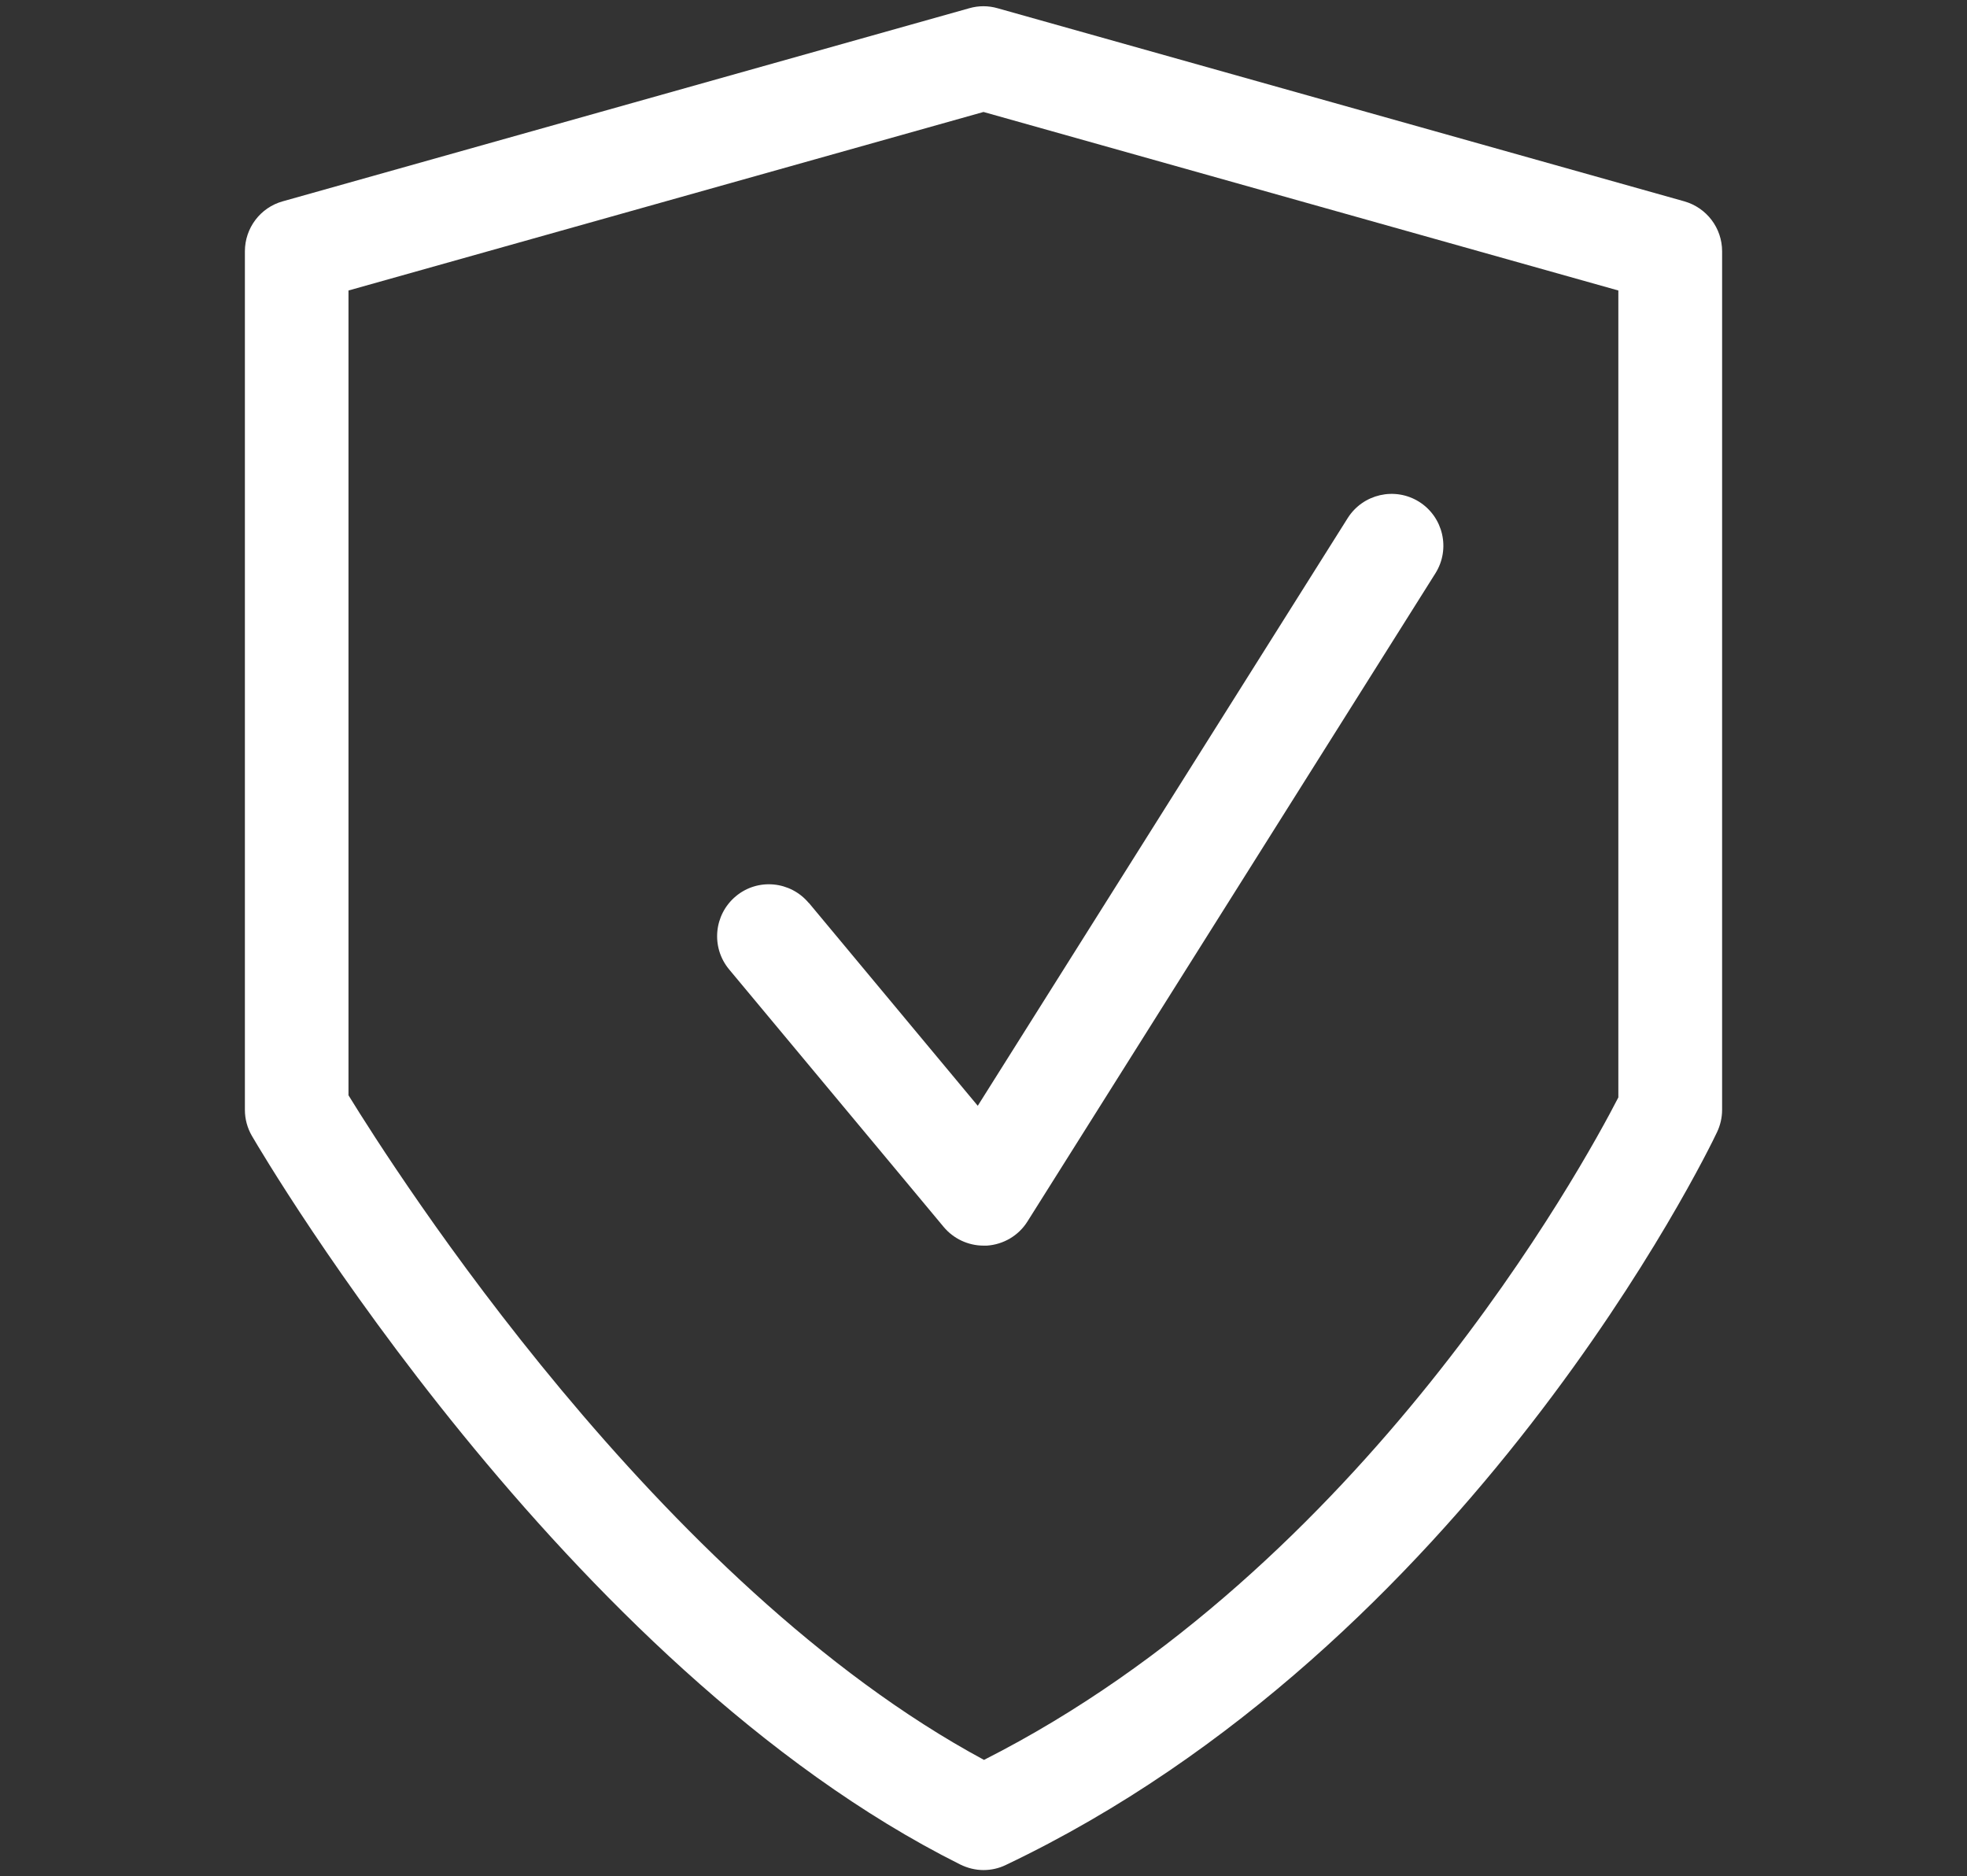
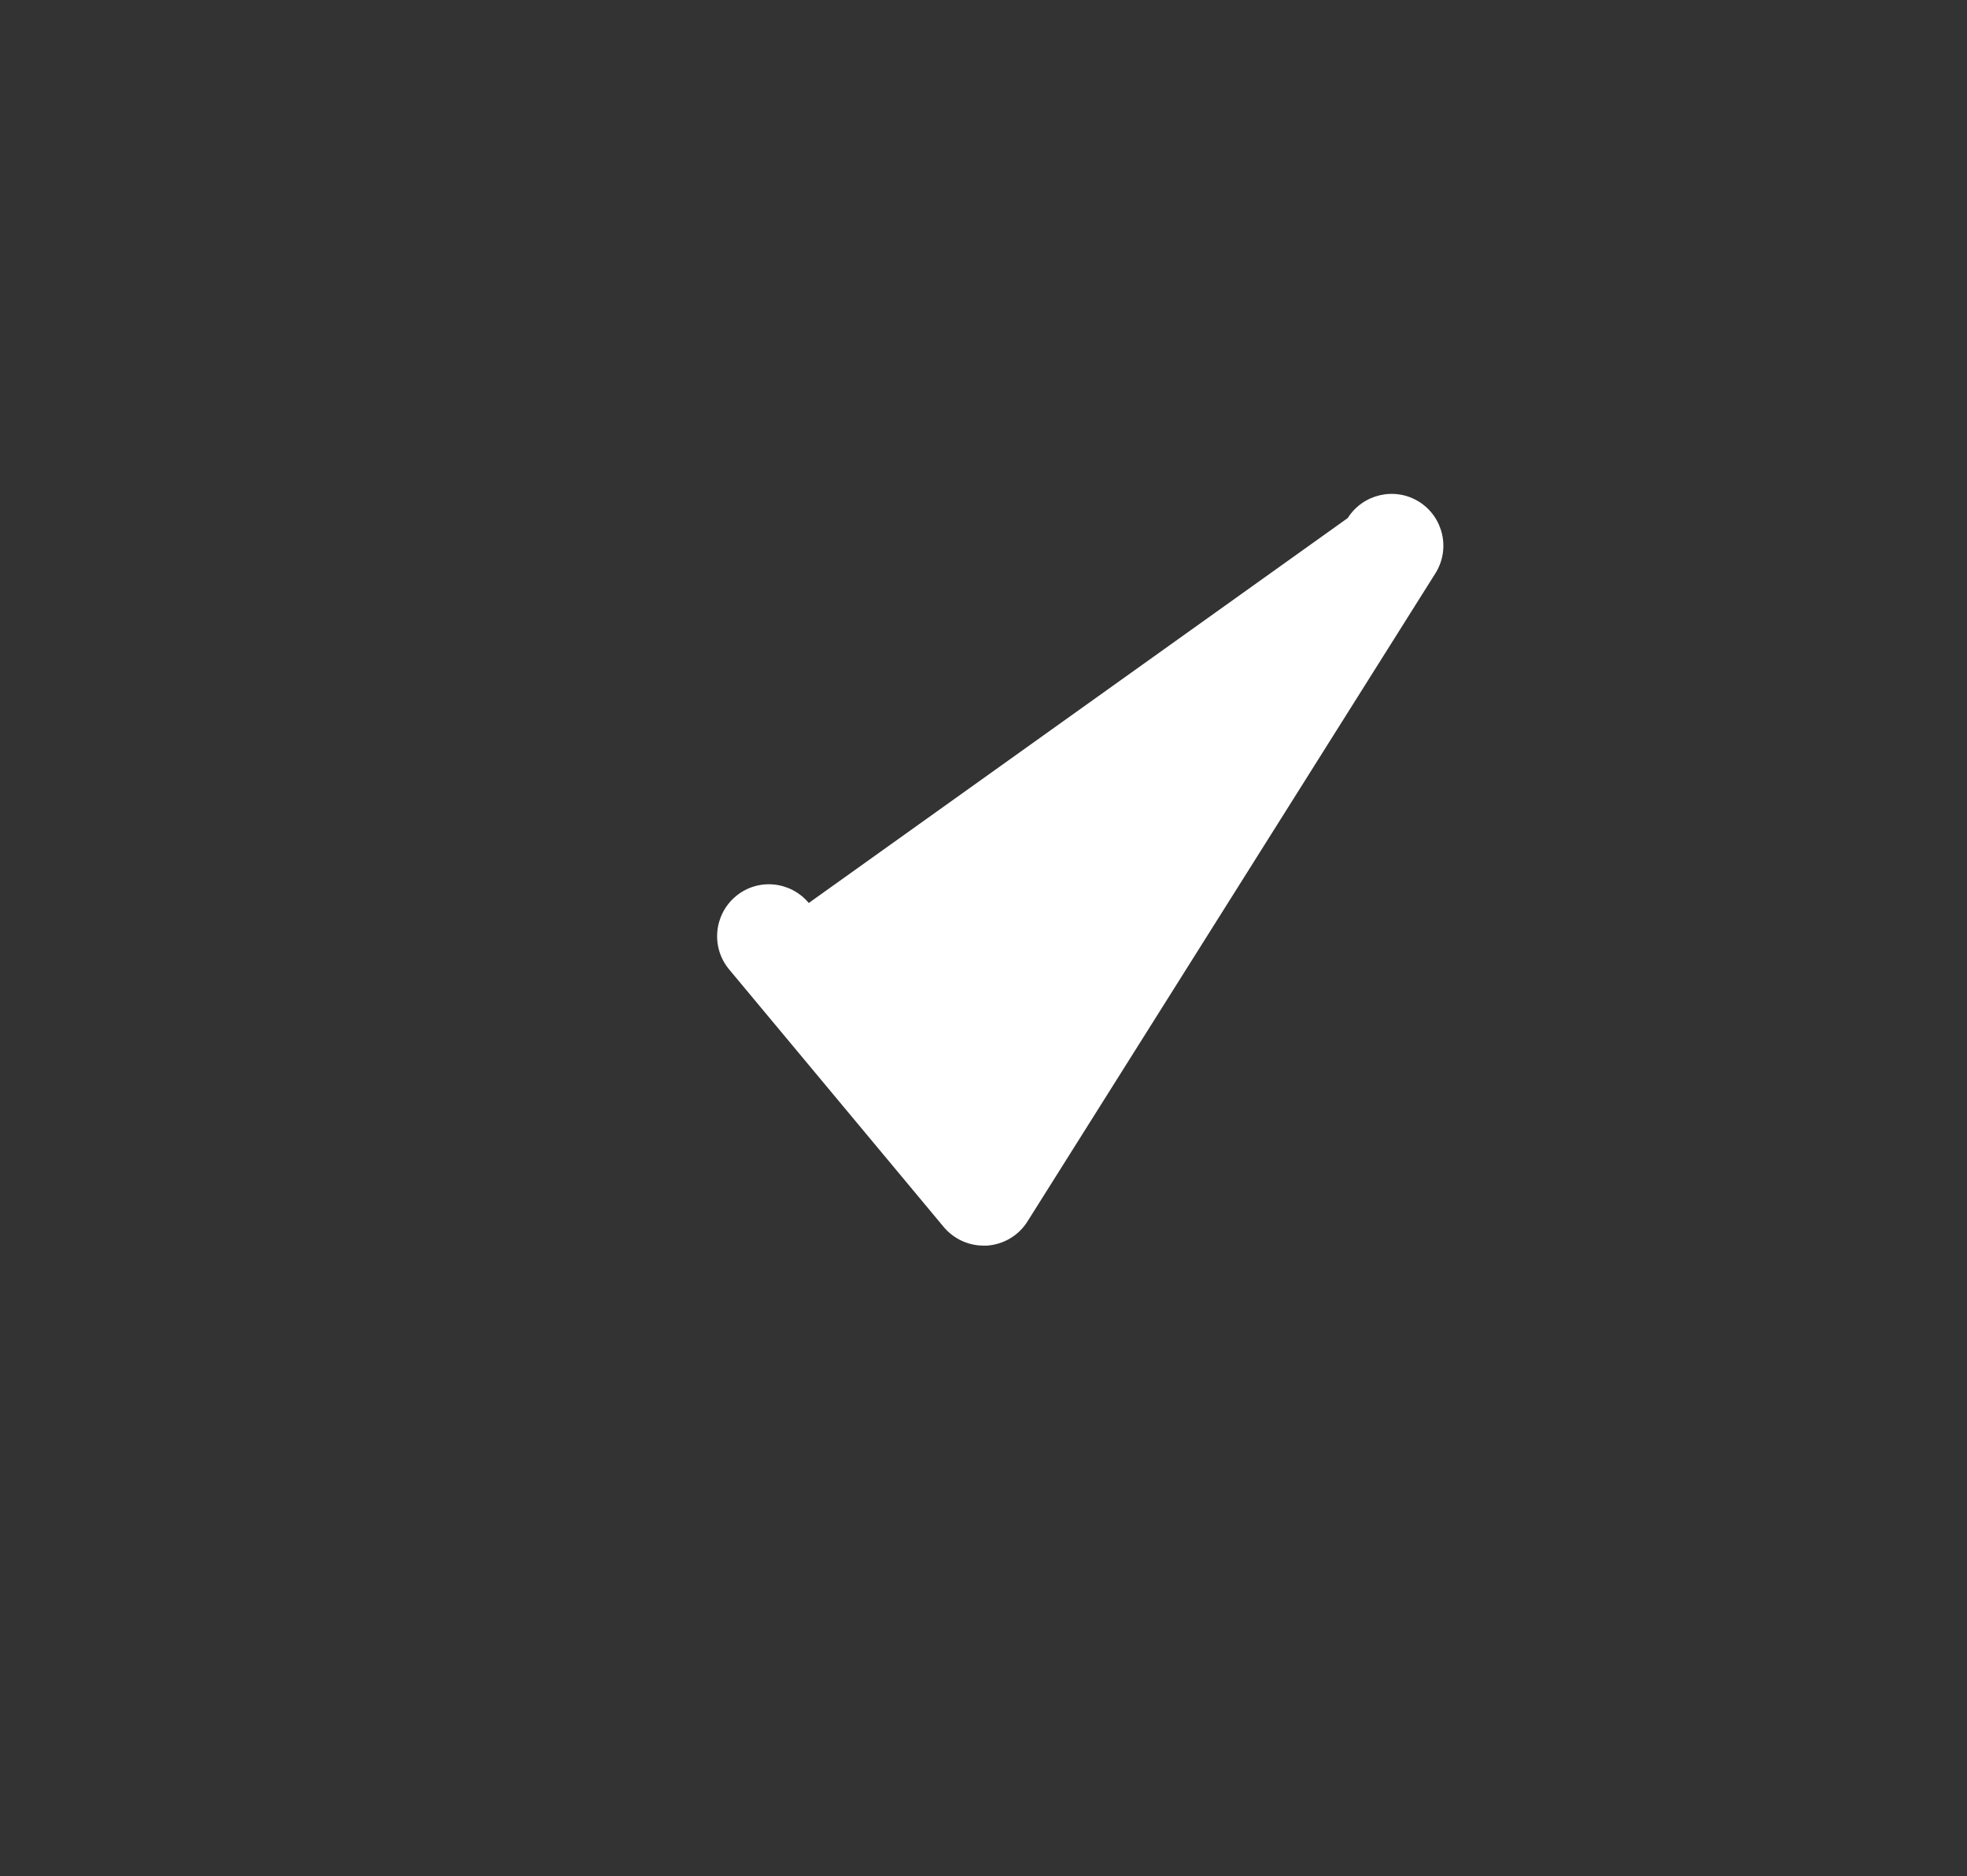
<svg xmlns="http://www.w3.org/2000/svg" id="a" width="120" height="114.44" viewBox="0 0 120 114.44">
  <rect x="0" y="0" width="120" height="114.44" fill="#333333" stroke="none" />
-   <path d="M60.85,.5c-.56-.16-1.15-.16-1.71,0L17.25,12.28c-1.37,.38-2.31,1.63-2.31,3.05v52.37c0,.56,.15,1.11,.43,1.59,.77,1.32,19.07,32.38,43.21,44.44,.45,.22,.93,.34,1.42,.34,.46,0,.93-.1,1.36-.31,28.19-13.42,42.79-43.42,43.39-44.7,.2-.42,.31-.89,.31-1.36V15.33c0-1.42-.94-2.66-2.31-3.05L60.85,.5Zm37.88,66.44c-2.16,4.2-15.55,28.69-38.7,40.41-19.88-10.71-35.96-35.97-38.77-40.54V17.72L60,6.83l38.73,10.89v49.22Z" fill="#fff" />
-   <path d="M49.34,55.08c-1.12-1.34-3.11-1.53-4.45-.41-1.34,1.12-1.53,3.11-.41,4.46l13.09,15.71c.6,.72,1.5,1.14,2.43,1.14,.07,0,.14,0,.21,0,1.01-.07,1.93-.61,2.47-1.47l24.89-39.54c.93-1.48,.48-3.43-.99-4.36-1.48-.93-3.43-.48-4.36,.99l-22.57,35.85-10.3-12.37Z" fill="#fff" />
+   <path d="M49.34,55.08c-1.12-1.34-3.11-1.53-4.45-.41-1.34,1.12-1.53,3.11-.41,4.46l13.09,15.71c.6,.72,1.5,1.14,2.43,1.14,.07,0,.14,0,.21,0,1.01-.07,1.93-.61,2.47-1.47l24.89-39.54c.93-1.48,.48-3.43-.99-4.36-1.48-.93-3.43-.48-4.36,.99Z" fill="#fff" />
</svg>